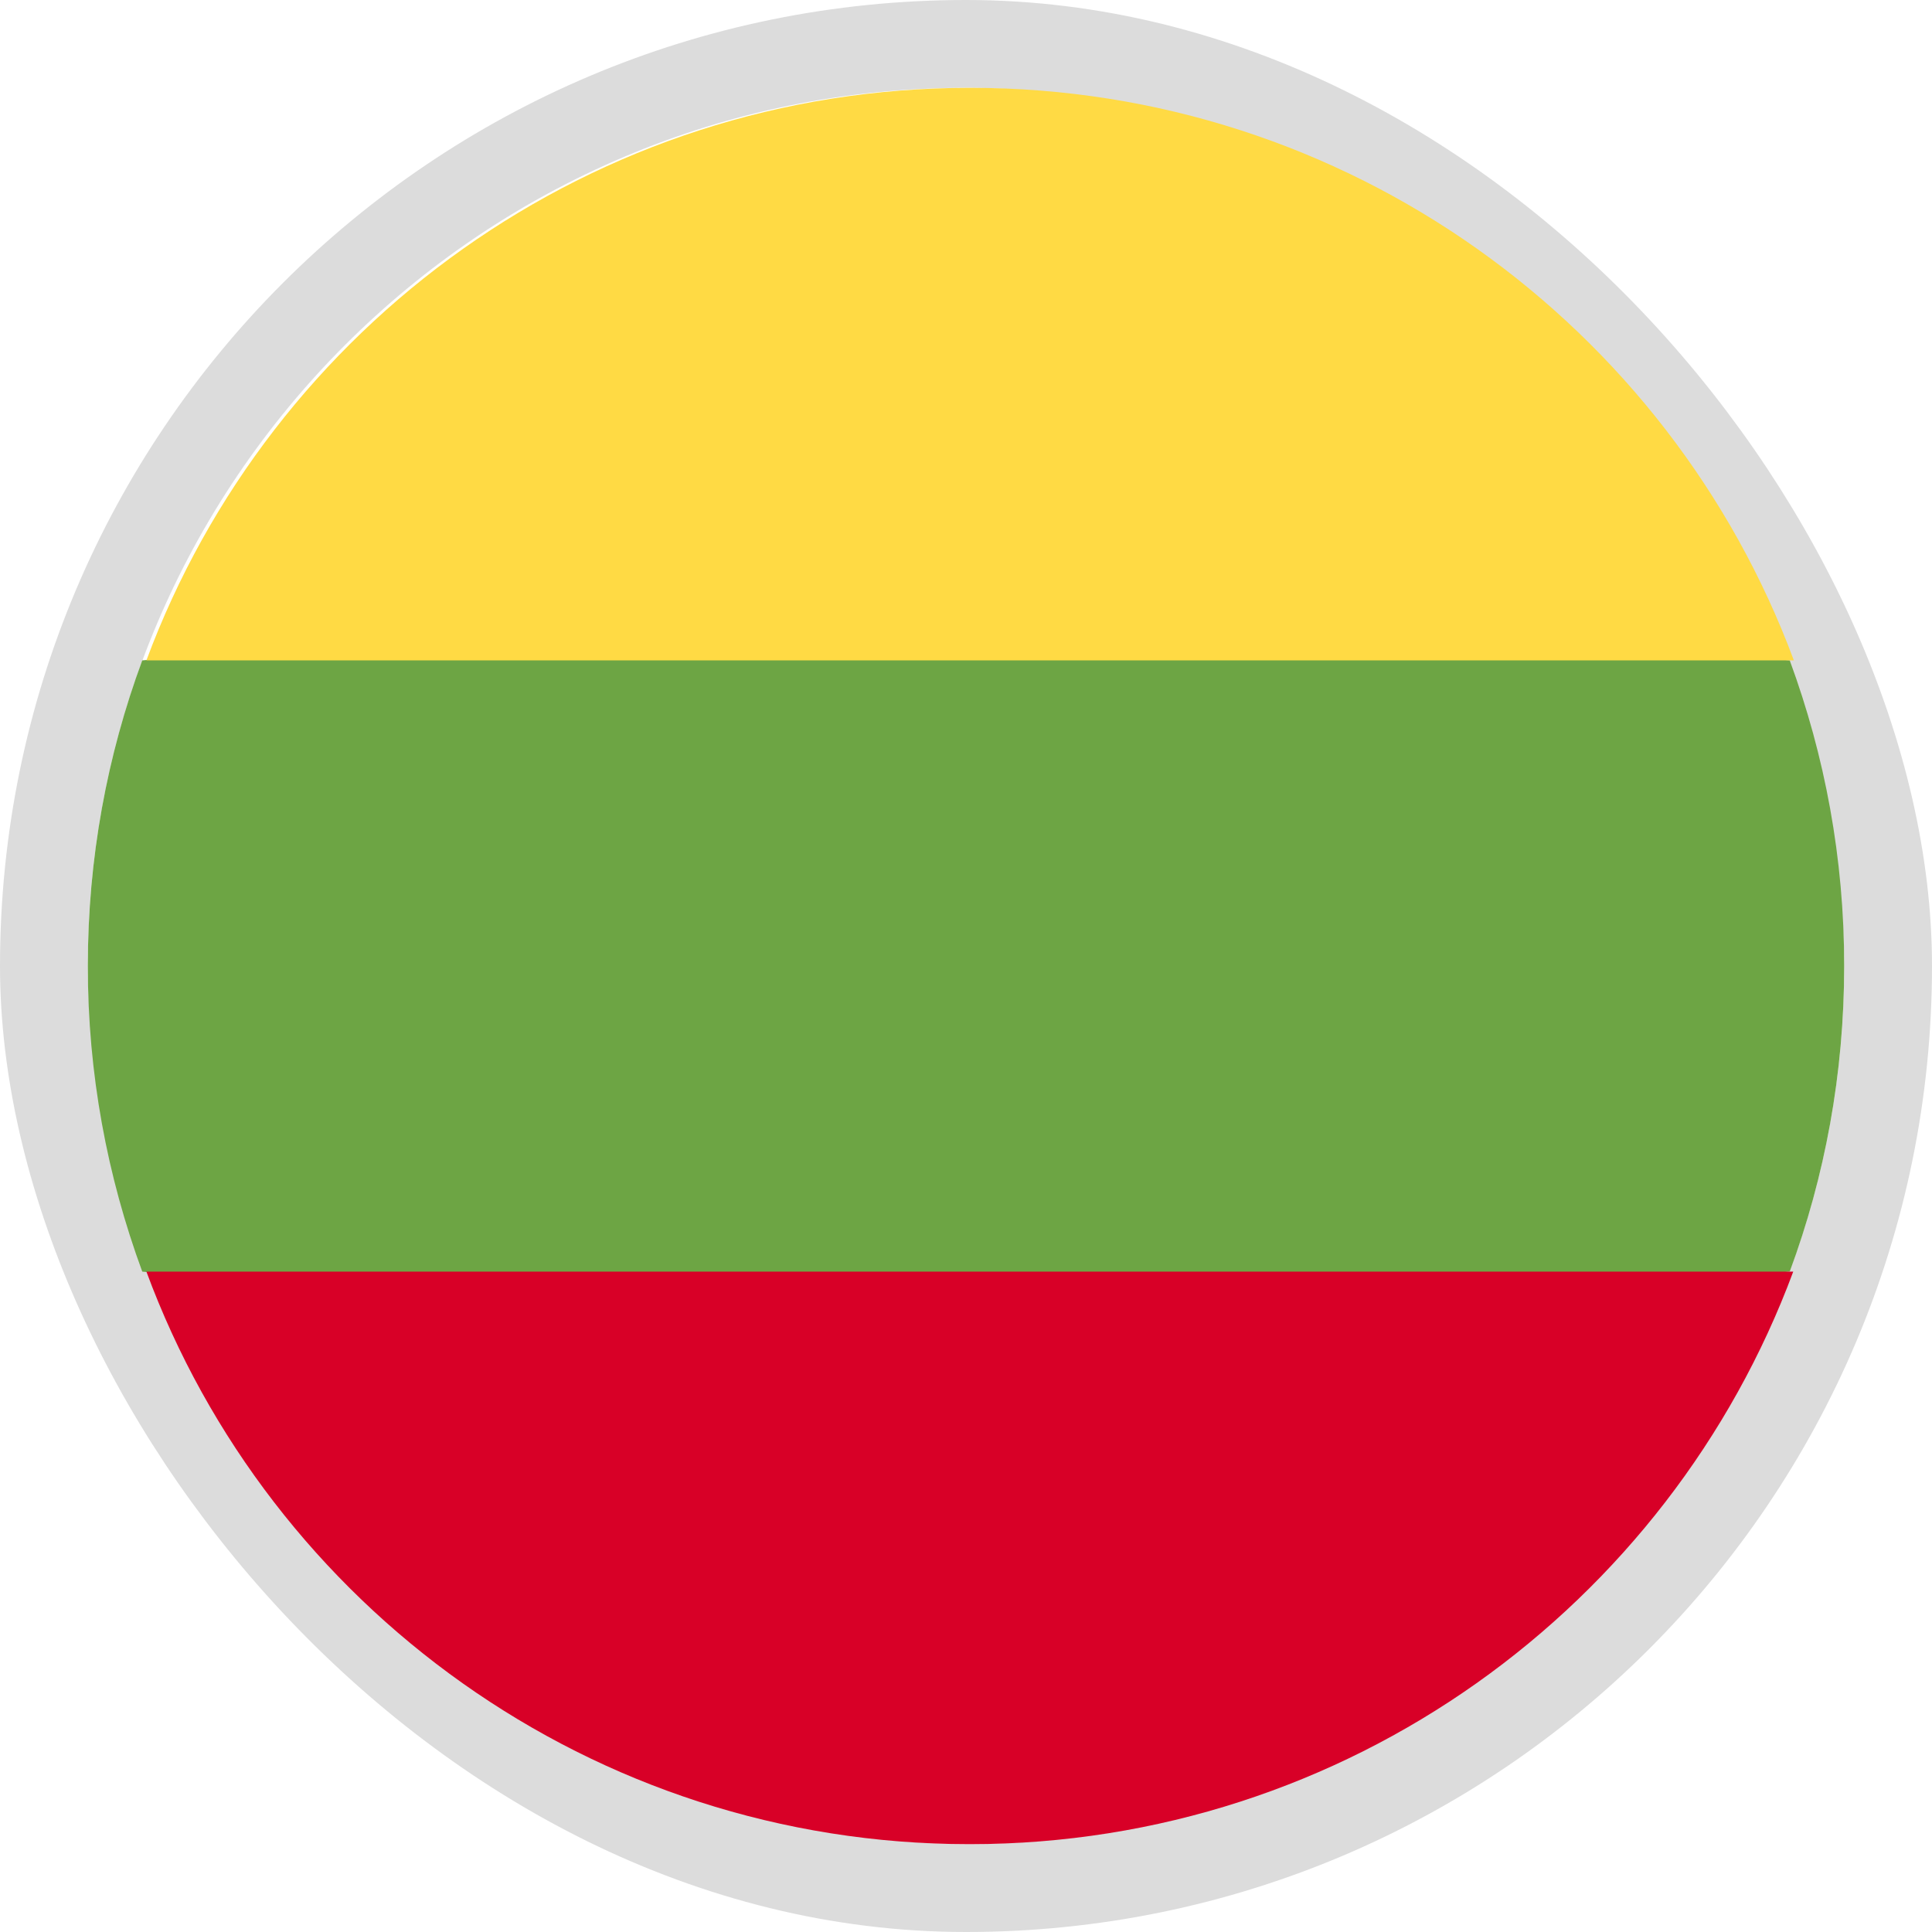
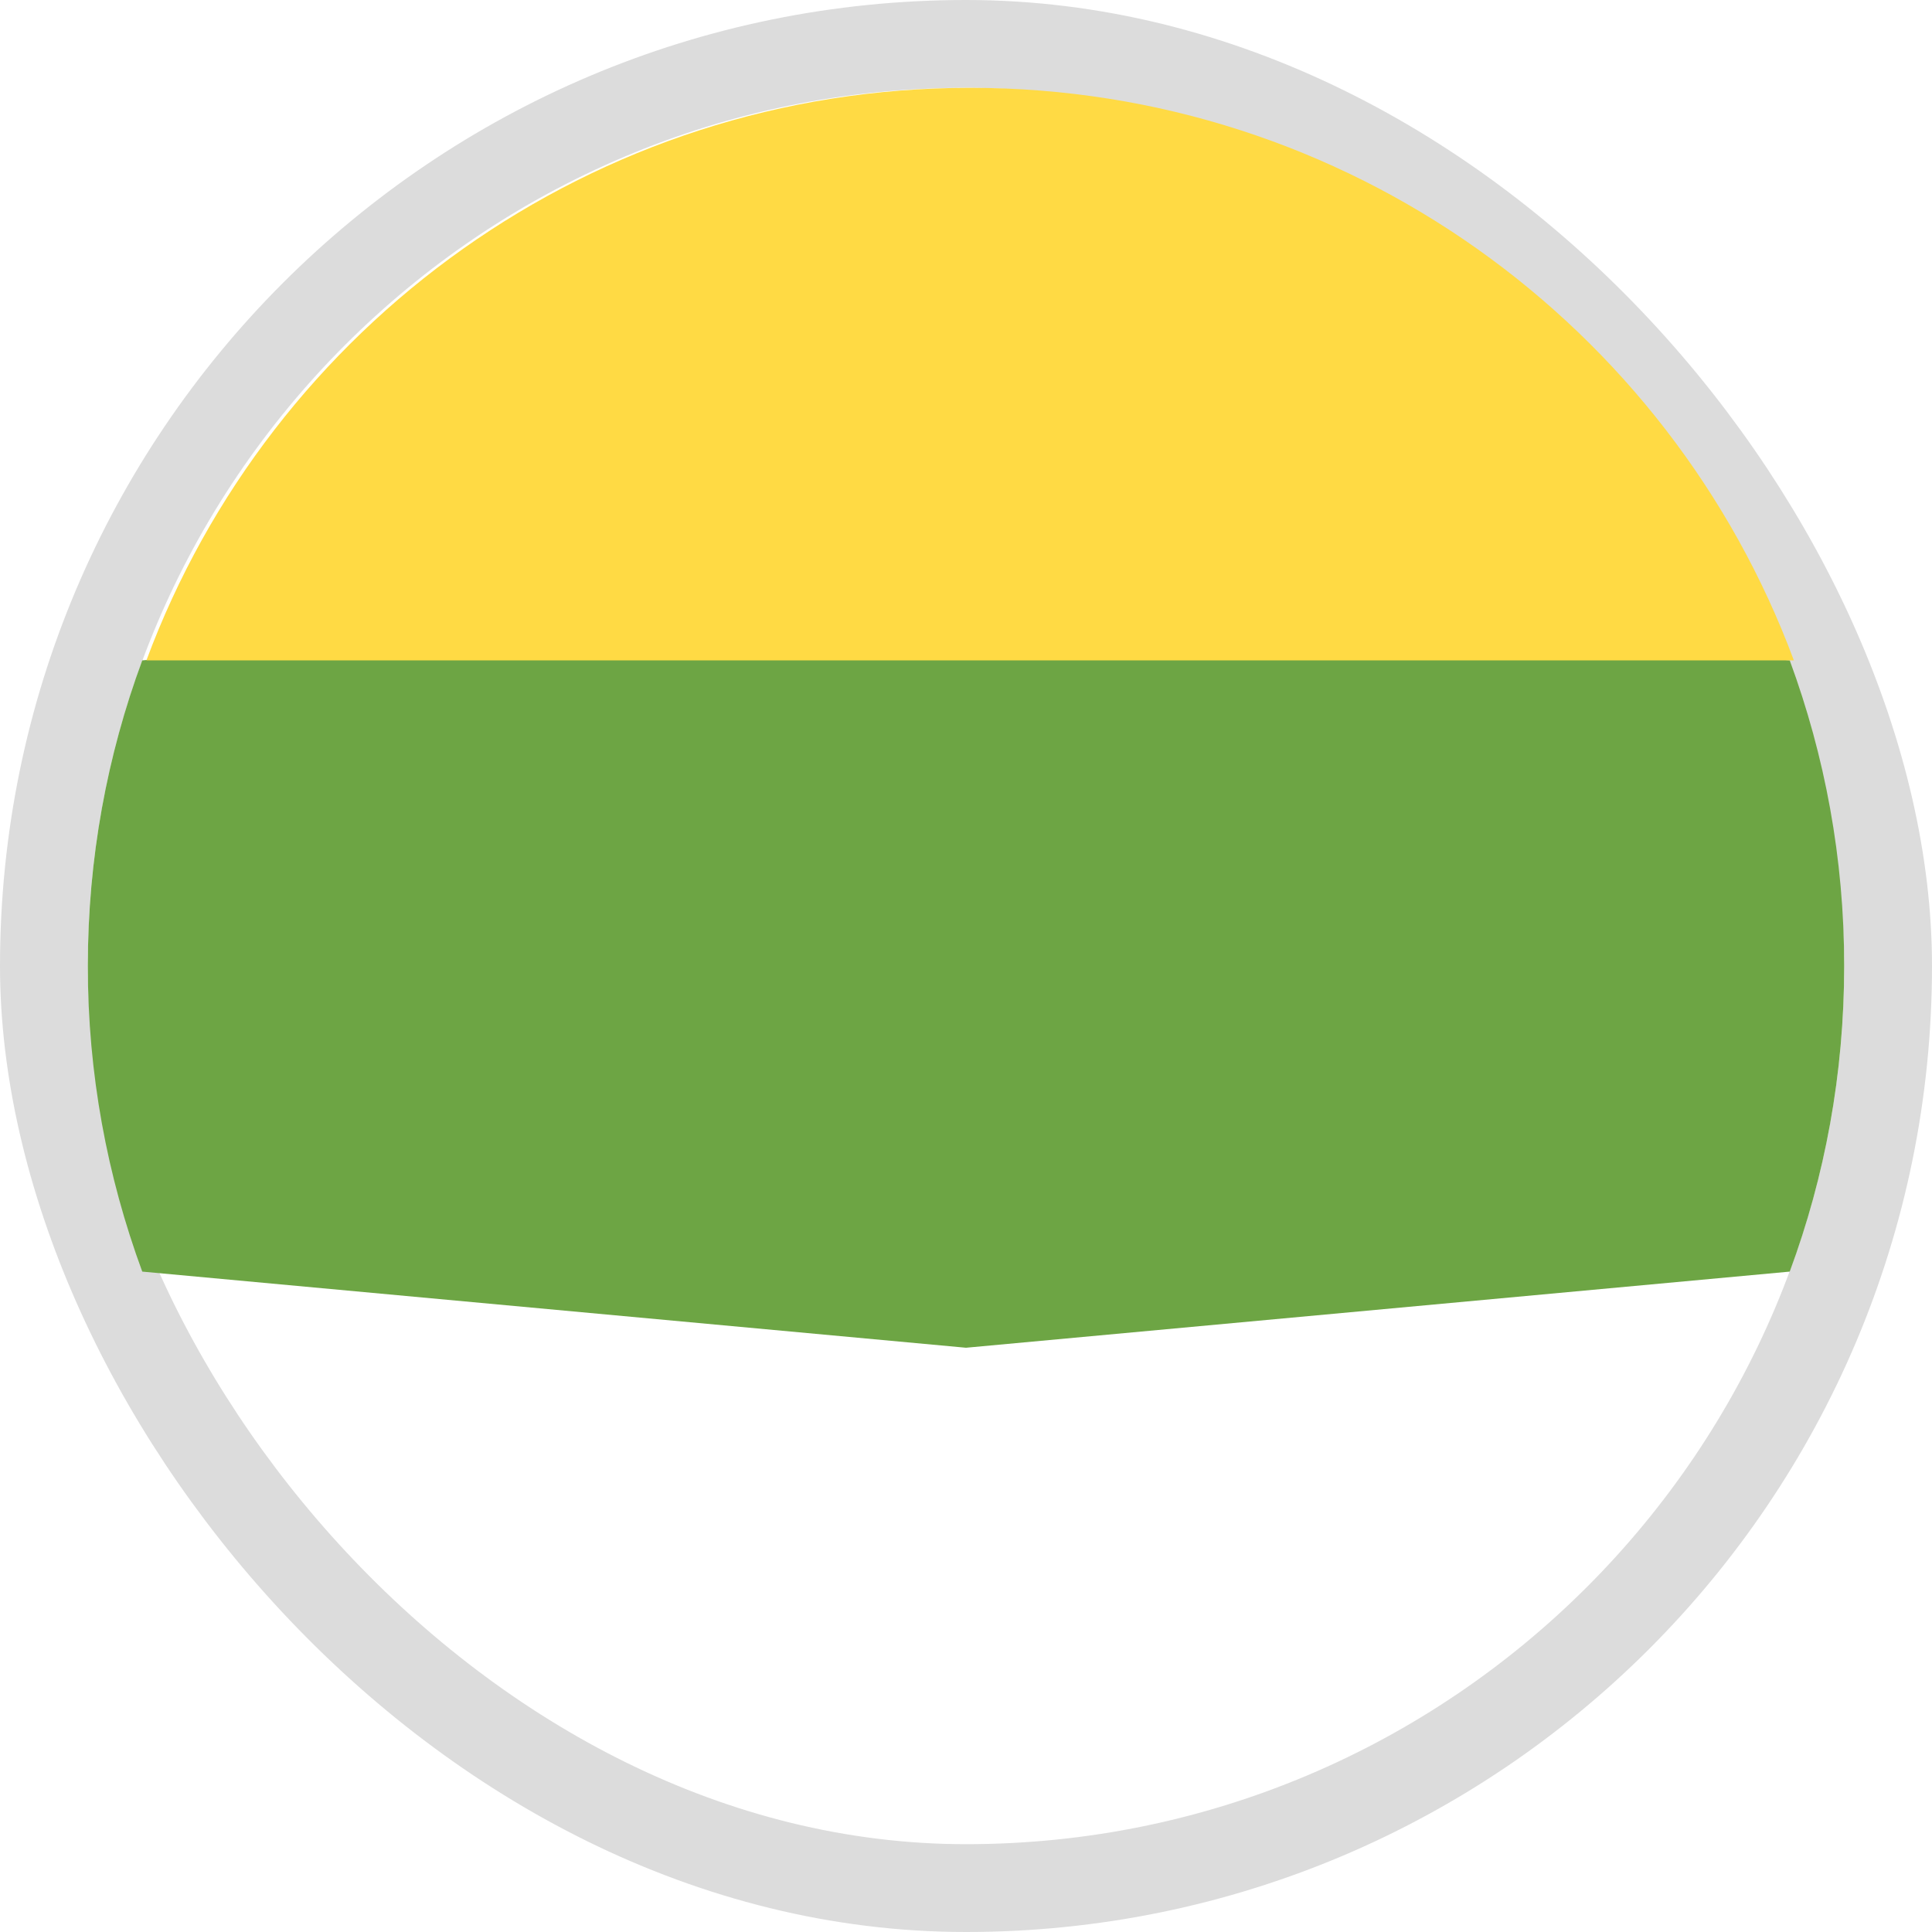
<svg xmlns="http://www.w3.org/2000/svg" width="22" height="22" viewBox="0 0 22 22" fill="none">
  <g id="flags">
    <rect x="0.5" y="0.5" width="21" height="21" rx="10.5" stroke="#DCDCDC" />
    <path id="Vector" d="M20.38 14.48C20.78 13.4 21 12.227 21 11C21 9.773 20.78 8.607 20.38 7.52L11 6.653L1.62 7.52C1.22 8.6 1 9.773 1 11C1 12.227 1.22 13.393 1.62 14.48L11 15.347L20.38 14.48Z" fill="#6DA544" />
-     <path id="Vector_2" d="M20.427 7.52C19.013 3.713 15.347 1 11.047 1C6.747 1 3.08 3.713 1.667 7.52H20.427Z" fill="#FFDA44" />
-     <path id="Vector_3" d="M11.04 21C15.34 21 19.007 18.287 20.42 14.48H1.667C3.073 18.287 6.74 21 11.04 21Z" fill="#D80027" />
+     <path id="Vector_2" d="M20.427 7.52C19.013 3.713 15.347 1 11.047 1C6.747 1 3.08 3.713 1.667 7.52Z" fill="#FFDA44" />
  </g>
</svg>